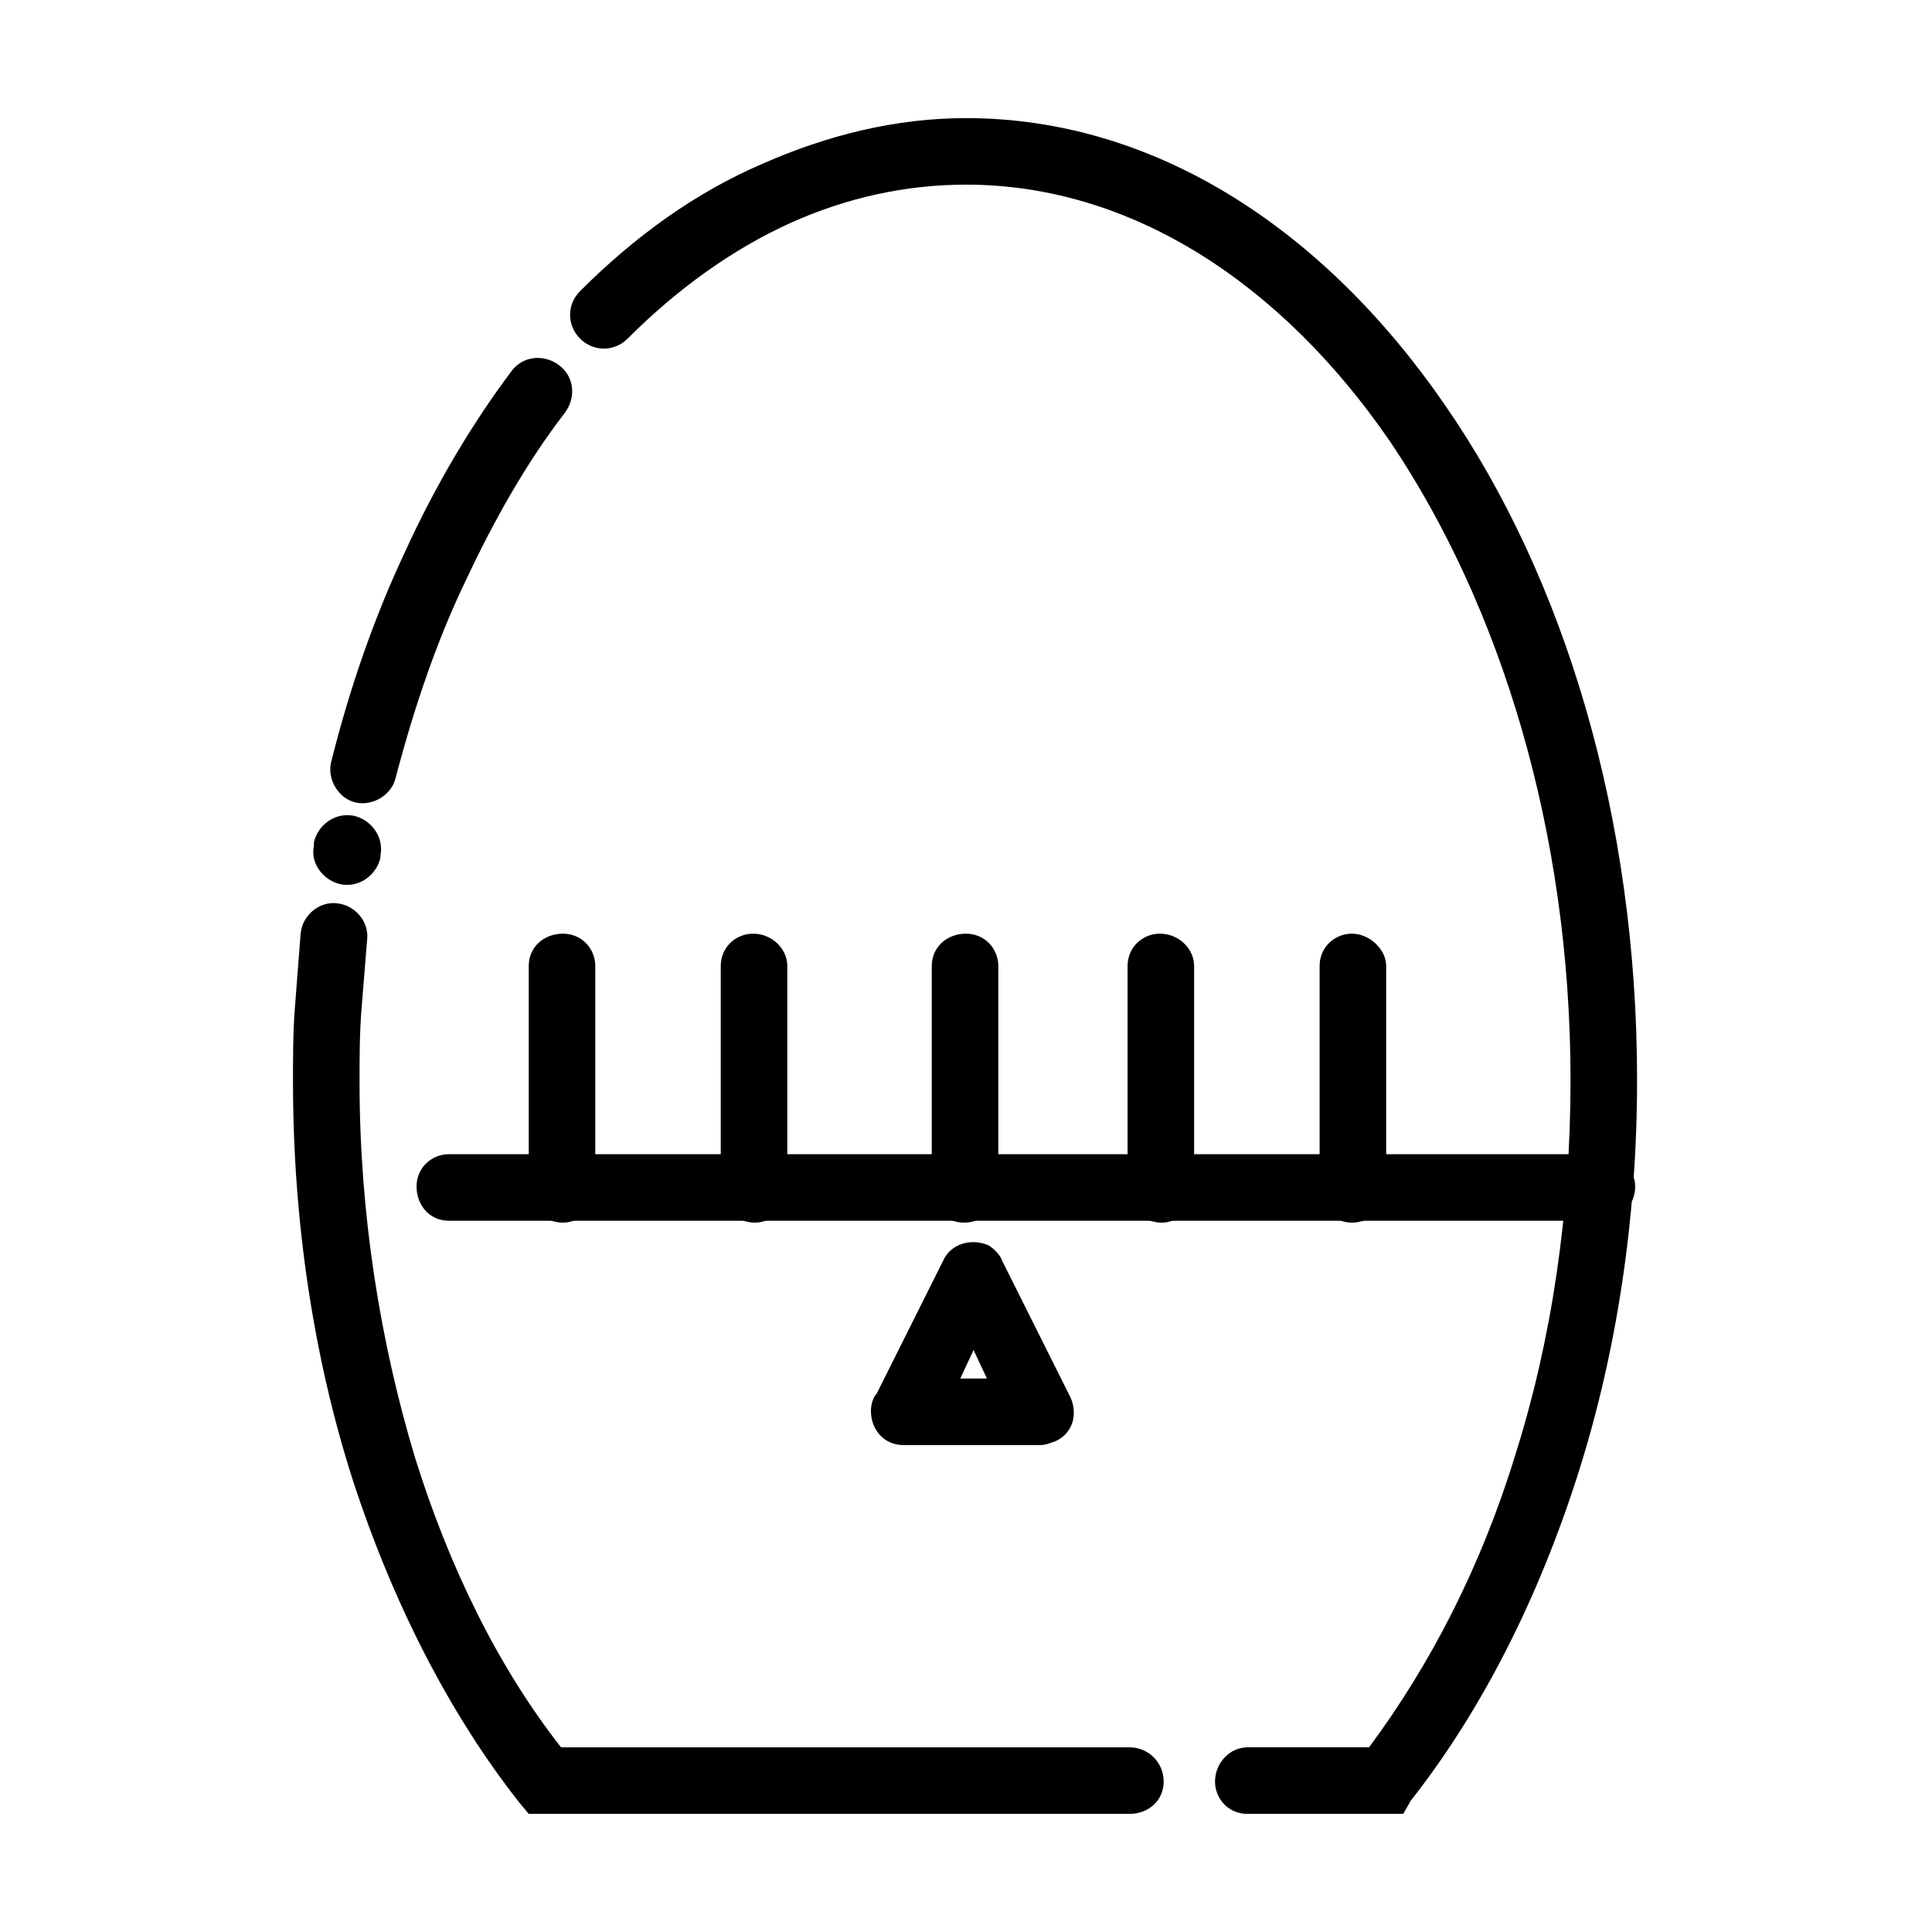
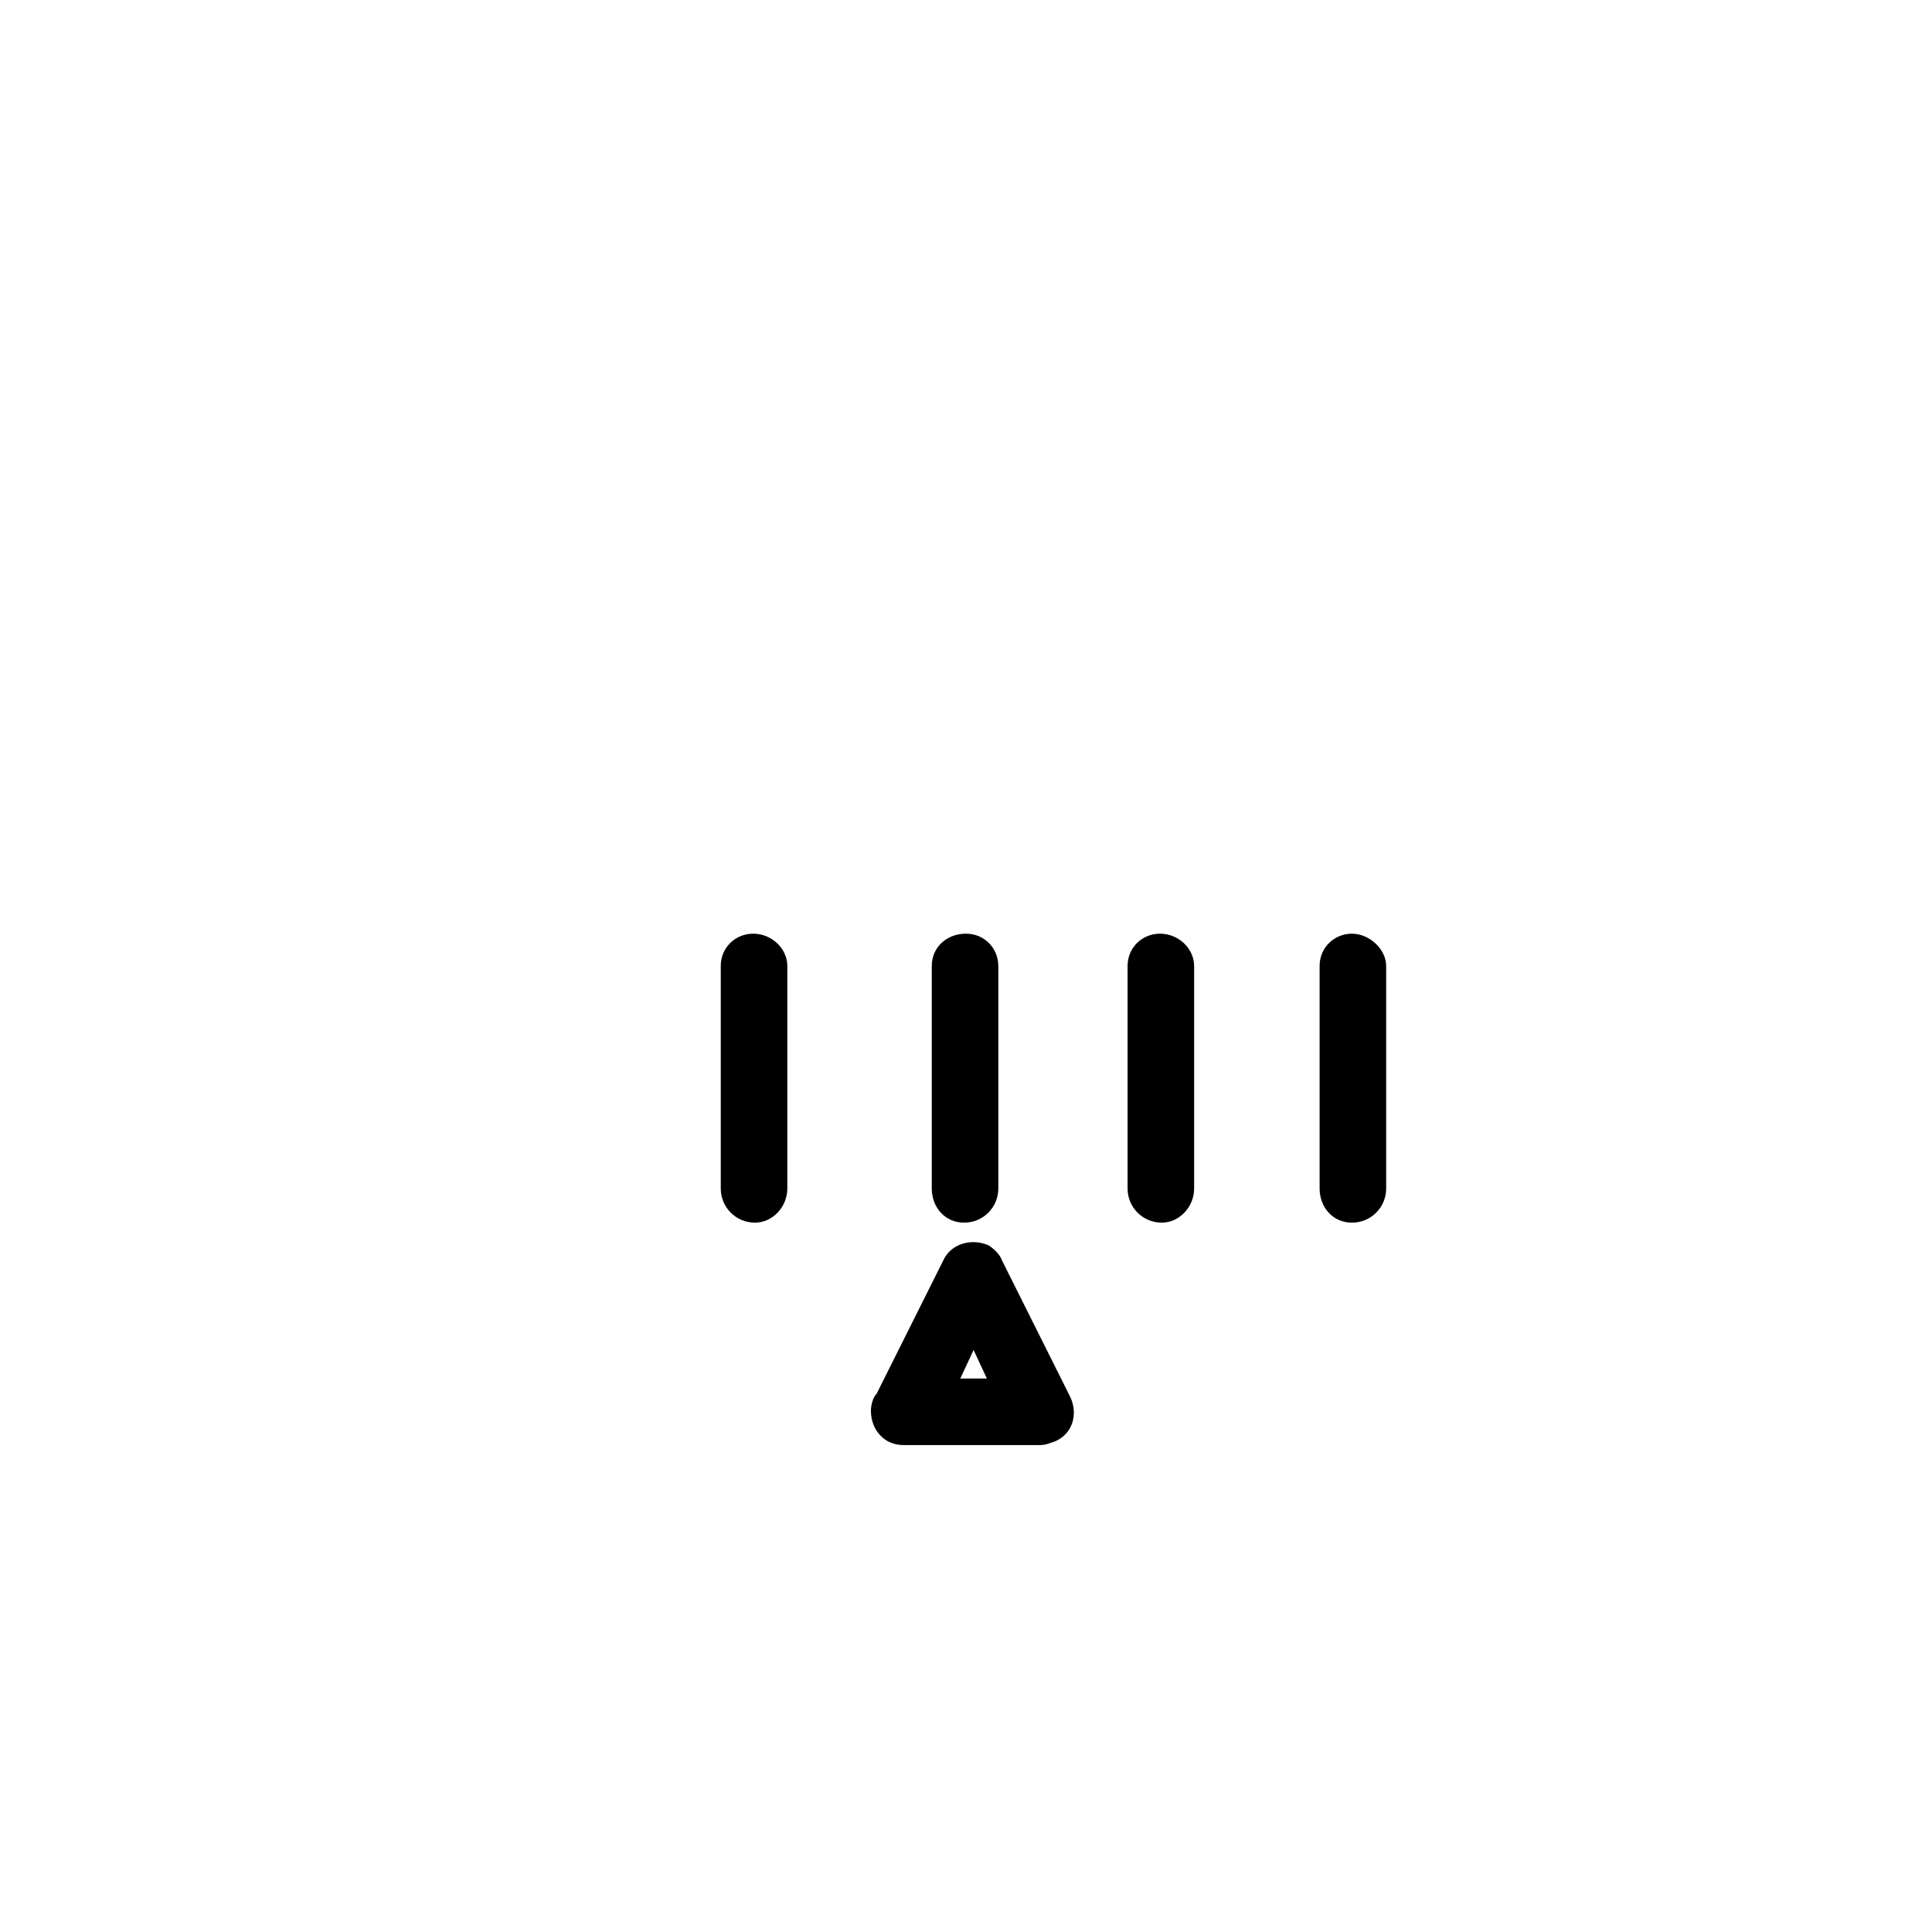
<svg xmlns="http://www.w3.org/2000/svg" fill="#000000" width="800px" height="800px" version="1.1" viewBox="144 144 512 512">
  <g>
-     <path d="m310.32 233.74c-3.527 3.527-9.07 3.527-12.594 0-3.527-3.527-3.527-9.07 0-12.594 14.609-14.609 30.73-26.199 48.367-33.754 17.129-7.559 35.266-12.09 53.906-12.09 49.879 0 94.715 29.223 126.96 76.074 31.738 45.848 50.883 109.33 50.883 178.85 0 37.281-5.543 72.547-15.617 104.29-10.578 33.25-25.695 62.977-44.336 86.656l-2.016 3.523h-41.312c-5.039 0-8.566-4.031-8.566-8.566 0-5.039 4.031-9.07 8.566-9.07h32.242c16.121-21.664 29.727-47.863 38.793-77.586 9.574-30.23 14.609-63.984 14.609-99.25 0-66-18.641-125.95-47.863-169.28-28.711-41.812-68.516-68.012-112.34-68.012-16.121 0-31.738 3.527-46.352 10.078-15.617 7.051-30.23 17.629-43.328 30.73zm133 373.32c5.039 0 9.07 4.031 9.07 9.07 0 5.039-4.031 8.566-9.07 8.566h-159.2l-2.519-3.023c-18.641-23.68-33.754-53.402-44.336-86.152-10.078-31.738-15.617-67.512-15.617-104.79 0-6.551 0-13.602 0.504-19.648 0.504-6.551 1.008-13.098 1.512-19.648 0.504-5.039 5.039-8.566 9.574-8.062 5.039 0.504 8.566 5.039 8.062 9.574-0.504 6.047-1.008 12.594-1.512 18.641-0.504 6.551-0.504 12.594-0.504 19.145 0 35.266 5.543 69.023 14.609 99.25 9.07 29.223 22.168 55.922 38.793 77.082zm-198.5-235.78c-1.008 4.535-5.543 8.062-10.578 7.055-4.535-1.008-8.062-5.543-7.055-10.078v-1.008c1.008-4.535 5.543-8.062 10.578-7.055 4.535 1.008 8.062 5.543 7.055 10.578zm4.031-21.16c-1.008 4.535-6.047 7.559-10.578 6.551-4.535-1.008-7.559-6.047-6.551-10.578 5.039-20.152 11.586-38.793 19.648-55.922 8.062-17.633 17.633-33.754 28.215-47.863 3.023-4.031 8.566-4.535 12.594-1.512 4.031 3.023 4.535 8.566 1.512 12.594-10.078 13.098-18.641 28.215-26.199 44.336-7.555 15.617-13.602 33.25-18.641 52.395z" />
-     <path d="m568.27 449.88c5.039 0 9.07 4.031 9.07 8.566 0 5.039-4.031 9.07-9.07 9.07l-305.31-0.004c-5.039 0-8.566-4.031-8.566-9.07s4.031-8.566 8.566-8.566z" />
    <path d="m390.93 400c0-5.039 4.031-8.566 9.07-8.566s8.566 4.031 8.566 8.566v58.945c0 5.039-4.031 9.07-9.07 9.07-5.039 0-8.566-4.031-8.566-9.07z" />
    <path d="m442.82 400c0-5.039 4.031-8.566 8.566-8.566 5.039 0 9.07 4.031 9.07 8.566v58.945c0 5.039-4.031 9.07-8.566 9.07-5.039 0-9.07-4.031-9.07-9.07z" />
    <path d="m493.71 400c0-5.039 4.031-8.566 8.566-8.566 4.535 0 9.07 4.031 9.07 8.566v58.945c0 5.039-4.031 9.07-9.07 9.07-5.039 0-8.566-4.031-8.566-9.07z" />
-     <path d="m284.12 400c0-5.039 4.031-8.566 9.07-8.566 5.039 0 8.566 4.031 8.566 8.566v58.945c0 5.039-4.031 9.07-8.566 9.07-5.039 0-9.07-4.031-9.07-9.07z" />
    <path d="m335.01 400c0-5.039 4.031-8.566 8.566-8.566 5.039 0 9.07 4.031 9.07 8.566v58.945c0 5.039-4.031 9.07-8.566 9.07-5.039 0-9.07-4.031-9.07-9.07z" />
    <path d="m409.57 478.09 18.137 36.273c2.016 4.535 0.504 9.574-4.031 11.586-1.512 0.504-2.519 1.008-4.031 1.008h-36.273c-5.039 0-8.566-4.031-8.566-9.07 0-1.512 0.504-3.527 1.512-4.535l17.633-35.266c2.016-4.535 7.559-6.047 12.09-4.031 1.516 1.012 3.027 2.523 3.531 4.035zm-4.031 31.234-3.527-7.559-3.527 7.559z" />
  </g>
</svg>